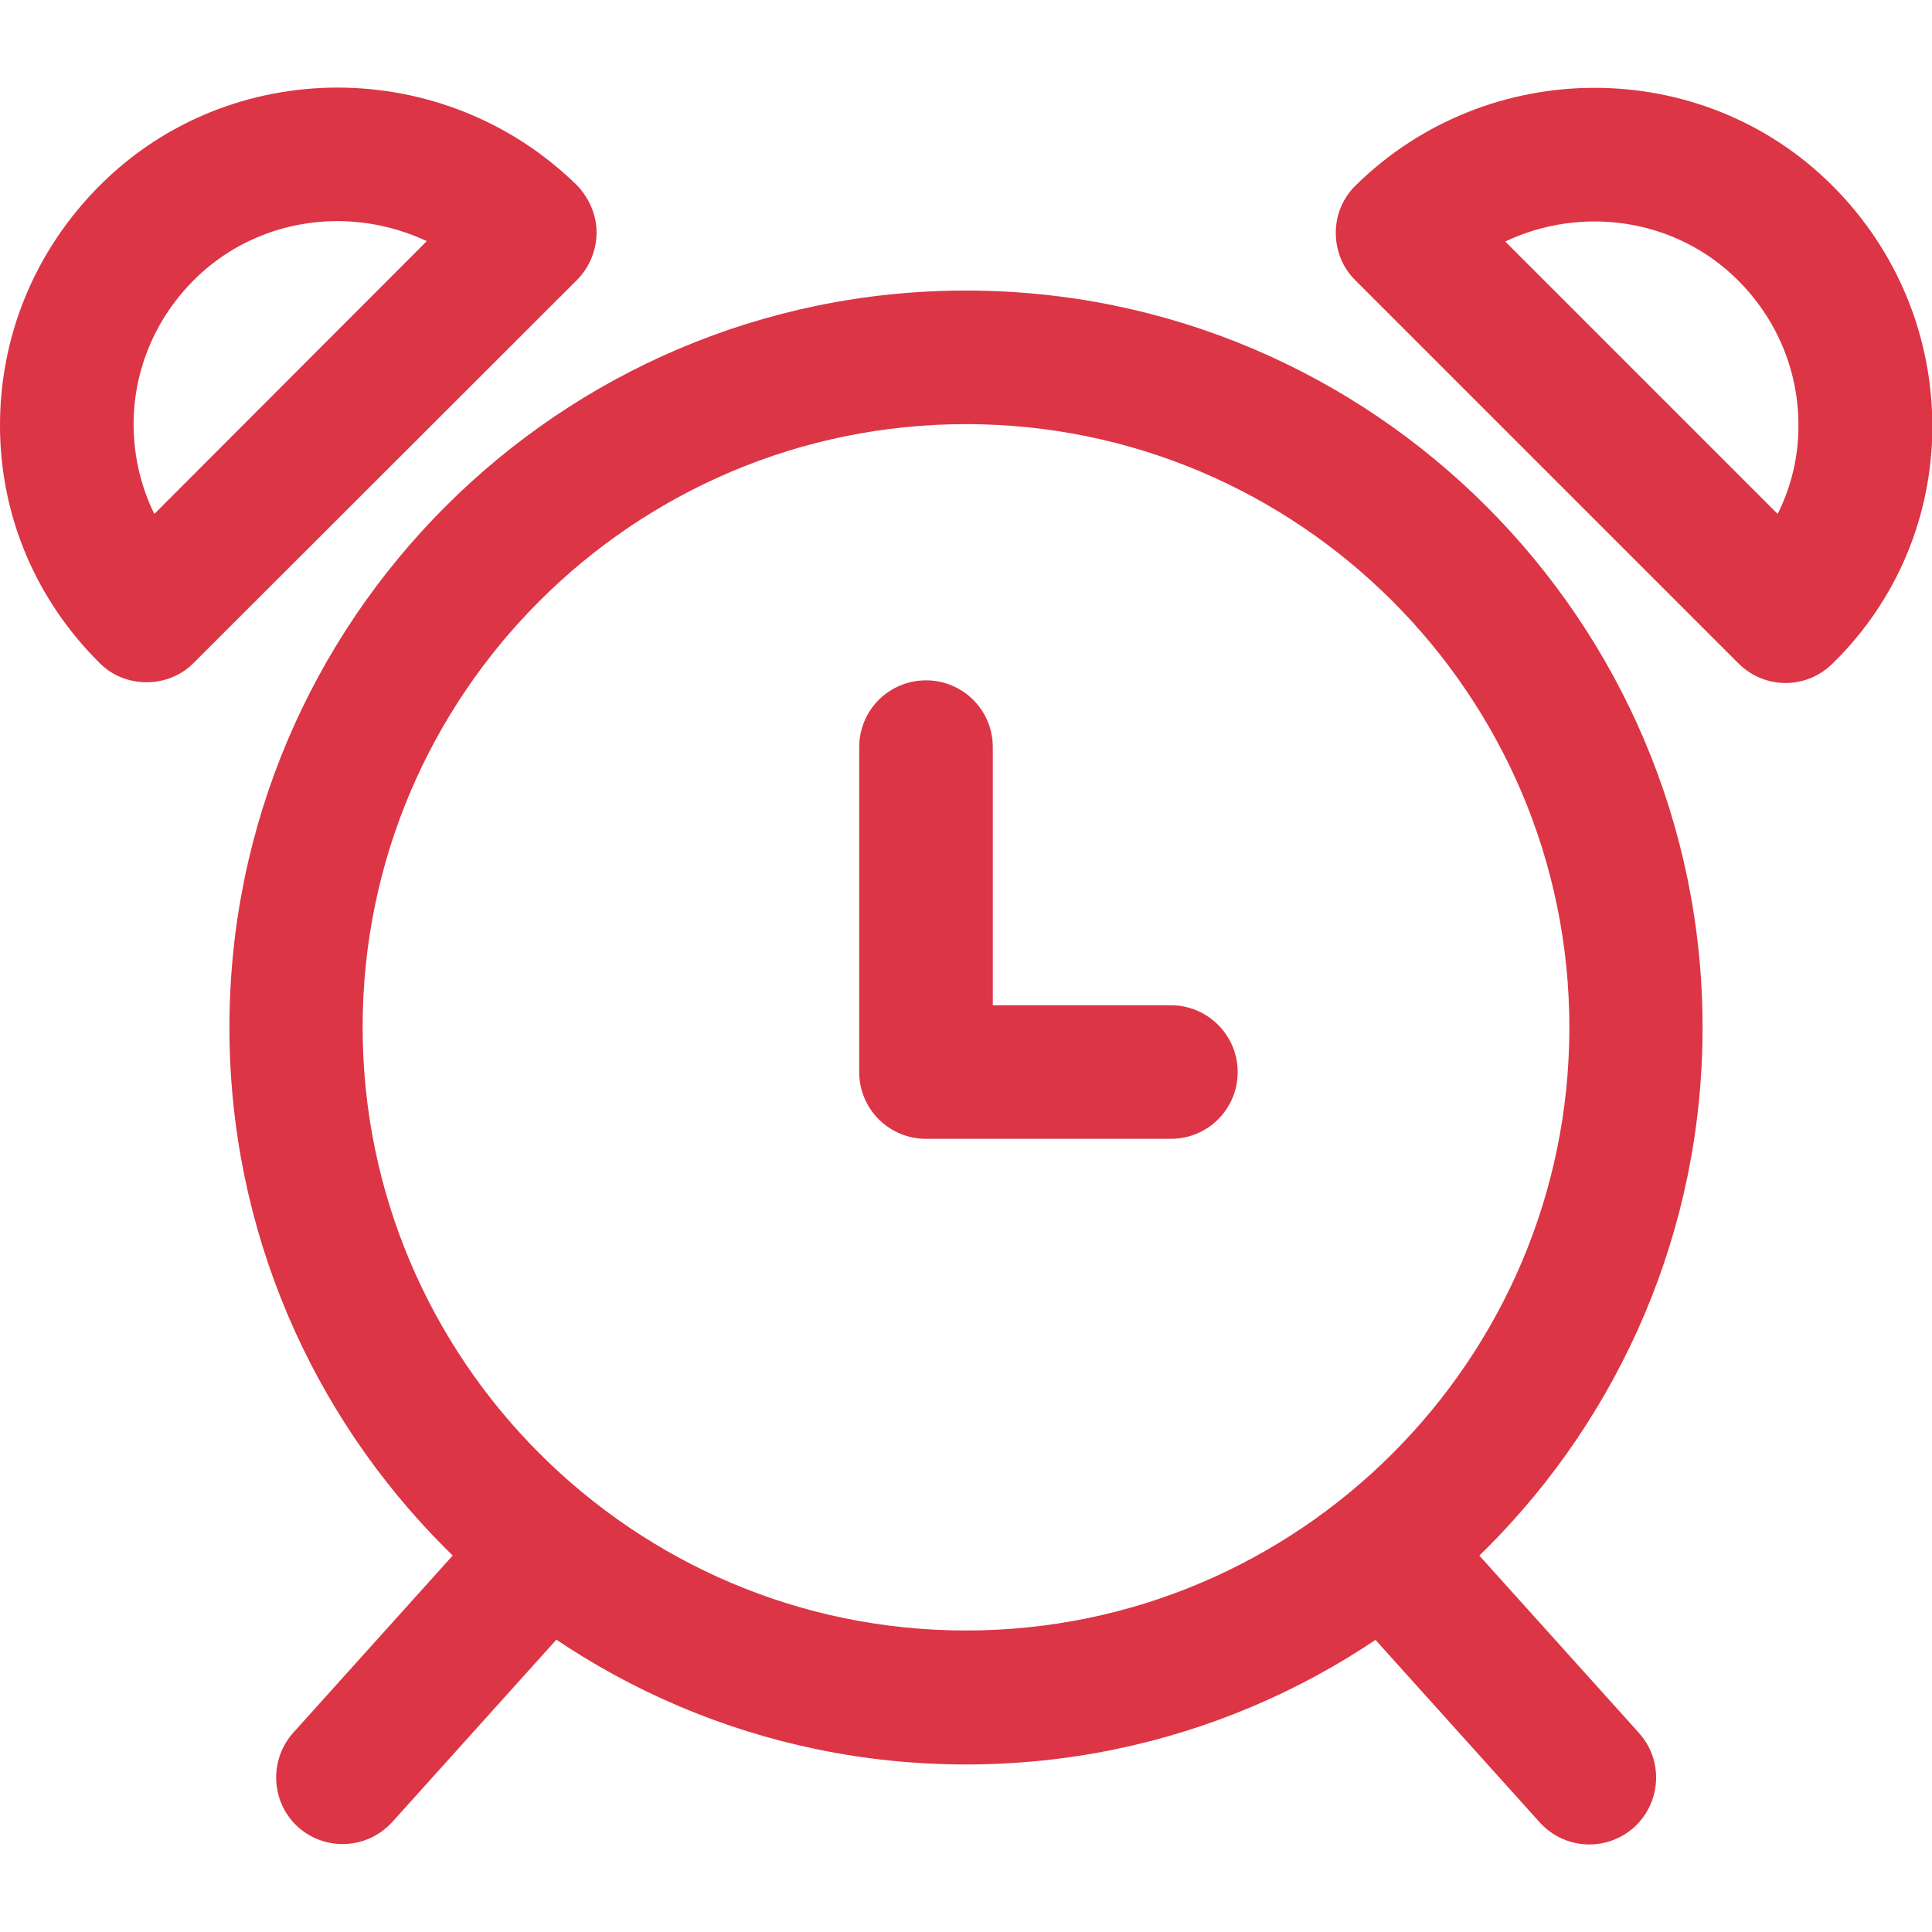
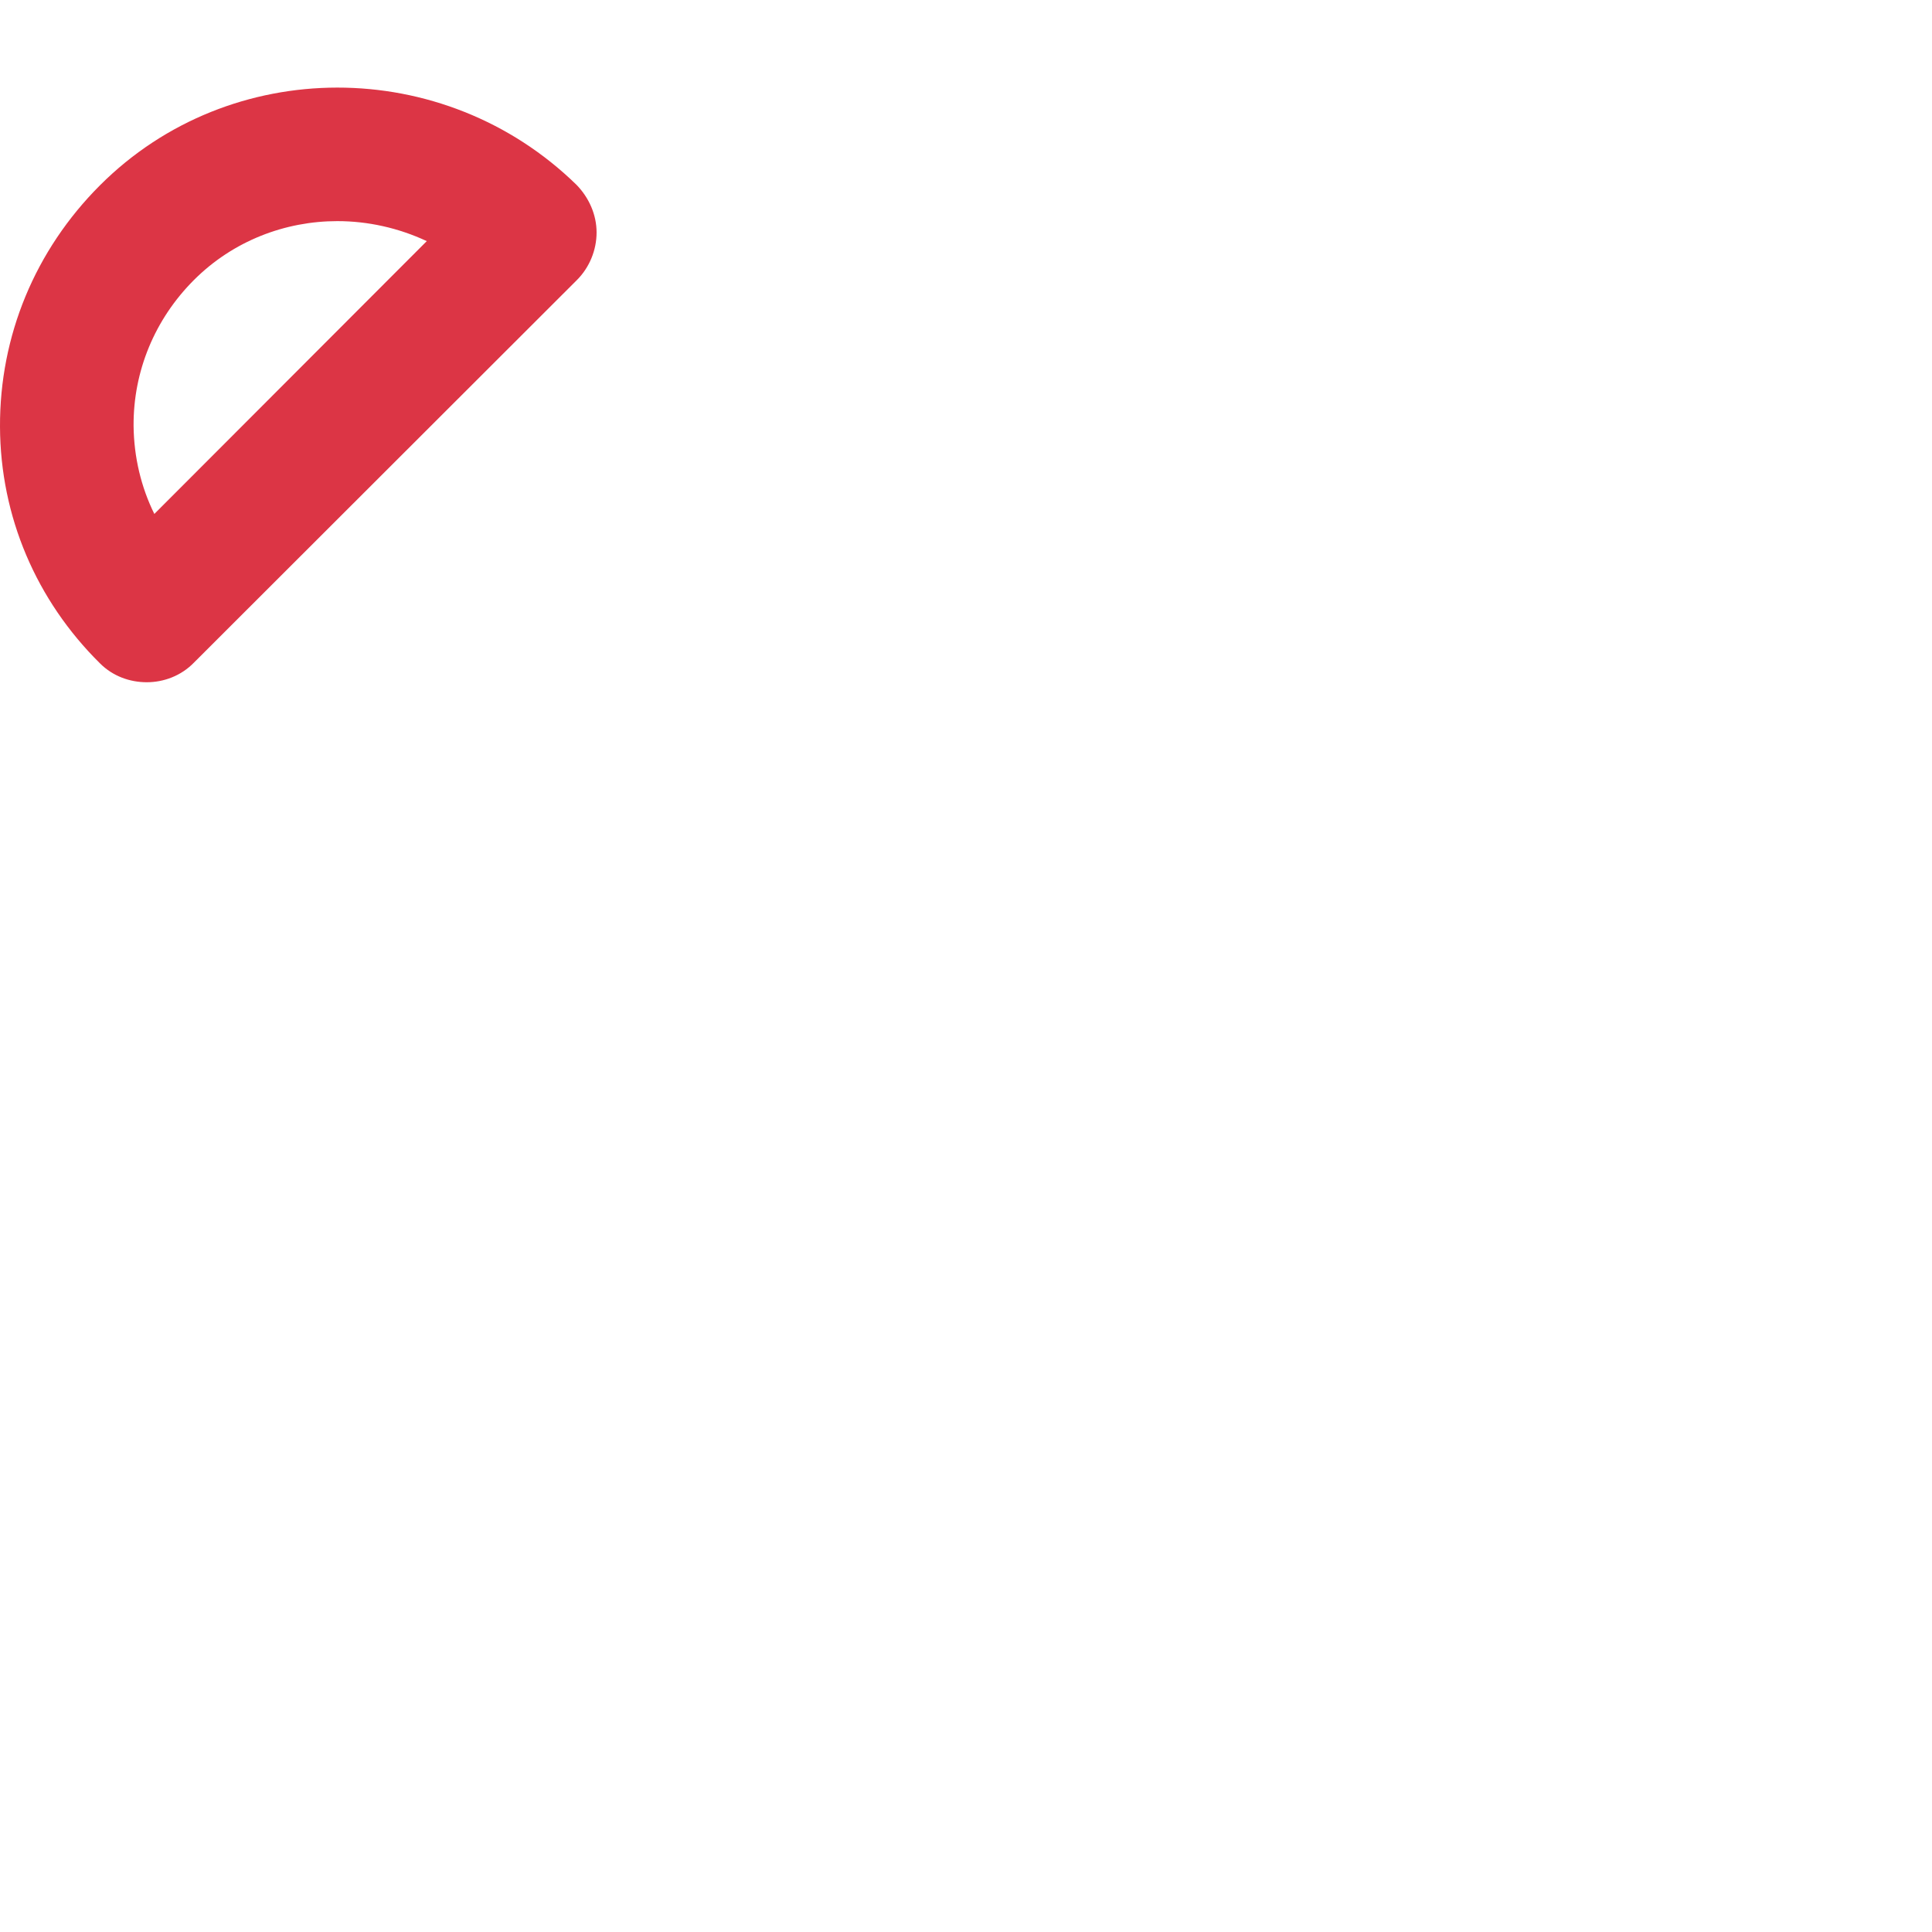
<svg xmlns="http://www.w3.org/2000/svg" version="1.1" id="Capa_1" x="0px" y="0px" viewBox="0 0 512 512" style="enable-background:new 0 0 512 512;" xml:space="preserve">
  <style type="text/css">
	.st0{fill:#DC3545;}
</style>
  <g>
    <g>
-       <path class="st0" d="M256,77C148.3,77,60.8,164.6,60.8,272.3c0,107.7,87.6,195.3,195.2,195.3c107.7,0,195.2-87.6,195.2-195.3    C451.2,164.6,363.7,77,256,77z M256,432.1c-88.1,0-159.9-71.7-159.9-159.9S167.9,112.4,256,112.4s159.9,71.7,159.9,159.9    C415.9,360.4,344.1,432.1,256,432.1z" />
-     </g>
+       </g>
  </g>
  <g>
    <g>
-       <path class="st0" d="M310.3,266.4h-47.2v-68.4c0-9.8-7.9-17.7-17.7-17.7s-17.7,7.9-17.7,17.7v86.1c0,9.8,7.9,17.7,17.7,17.7h64.9    c9.8,0,17.7-7.9,17.7-17.7C328,274.3,320,266.4,310.3,266.4z" />
-     </g>
+       </g>
  </g>
  <g>
    <g>
-       <path class="st0" d="M155.8,398.9c-7.3-6.5-18.5-5.9-25,1.3l-53.1,59c-6.5,7.3-5.9,18.5,1.3,25c3.4,3,7.6,4.5,11.8,4.5    c4.8,0,9.7-2,13.2-5.9l53.1-59C163.6,416.6,163,405.4,155.8,398.9z" />
-     </g>
+       </g>
  </g>
  <g>
    <g>
-       <path class="st0" d="M434.3,459.2l-53.1-59c-6.5-7.3-17.7-7.9-25-1.3c-7.3,6.5-7.9,17.7-1.3,25l53.1,59c3.5,3.9,8.3,5.9,13.2,5.9    c4.2,0,8.4-1.5,11.8-4.5C440.3,477.7,440.9,466.5,434.3,459.2z" />
-     </g>
+       </g>
  </g>
  <g>
    <g>
      <path class="st0" d="M152.8,49c-35.2-34.4-91.8-34.4-126.3,0.1C9.3,66.3-0.1,89,0,113.1c0.1,23.8,9.6,46,26.5,62.7    c3.4,3.4,7.9,5,12.4,5c4.5,0,9.1-1.7,12.5-5.2L152.9,74.2c3.3-3.3,5.2-7.9,5.2-12.6C158.1,56.9,156.1,52.4,152.8,49z M40.9,136.2    c-3.5-7.1-5.4-15-5.5-23.3c-0.1-14.5,5.6-28.3,16-38.7c10.4-10.4,24.2-15.6,38-15.6c8.1,0,16.2,1.8,23.7,5.3L40.9,136.2z" />
    </g>
  </g>
  <g>
    <g>
-       <path class="st0" d="M485.6,49.2c-34.5-34.5-91.2-34.6-126.3-0.1c-3.4,3.3-5.3,7.8-5.3,12.6c0,4.7,1.8,9.3,5.2,12.6l101.5,101.5    c3.5,3.5,8,5.2,12.5,5.2c4.5,0,8.9-1.7,12.4-5.1c17-16.6,26.4-38.9,26.5-62.7C512.1,89,502.7,66.3,485.6,49.2z M471.1,136.2    l-72.2-72.2c20.3-9.6,45.2-6.2,61.7,10.3c10.4,10.4,16.1,24.2,16,38.7C476.6,121.1,474.7,129,471.1,136.2z" />
-     </g>
+       </g>
  </g>
</svg>